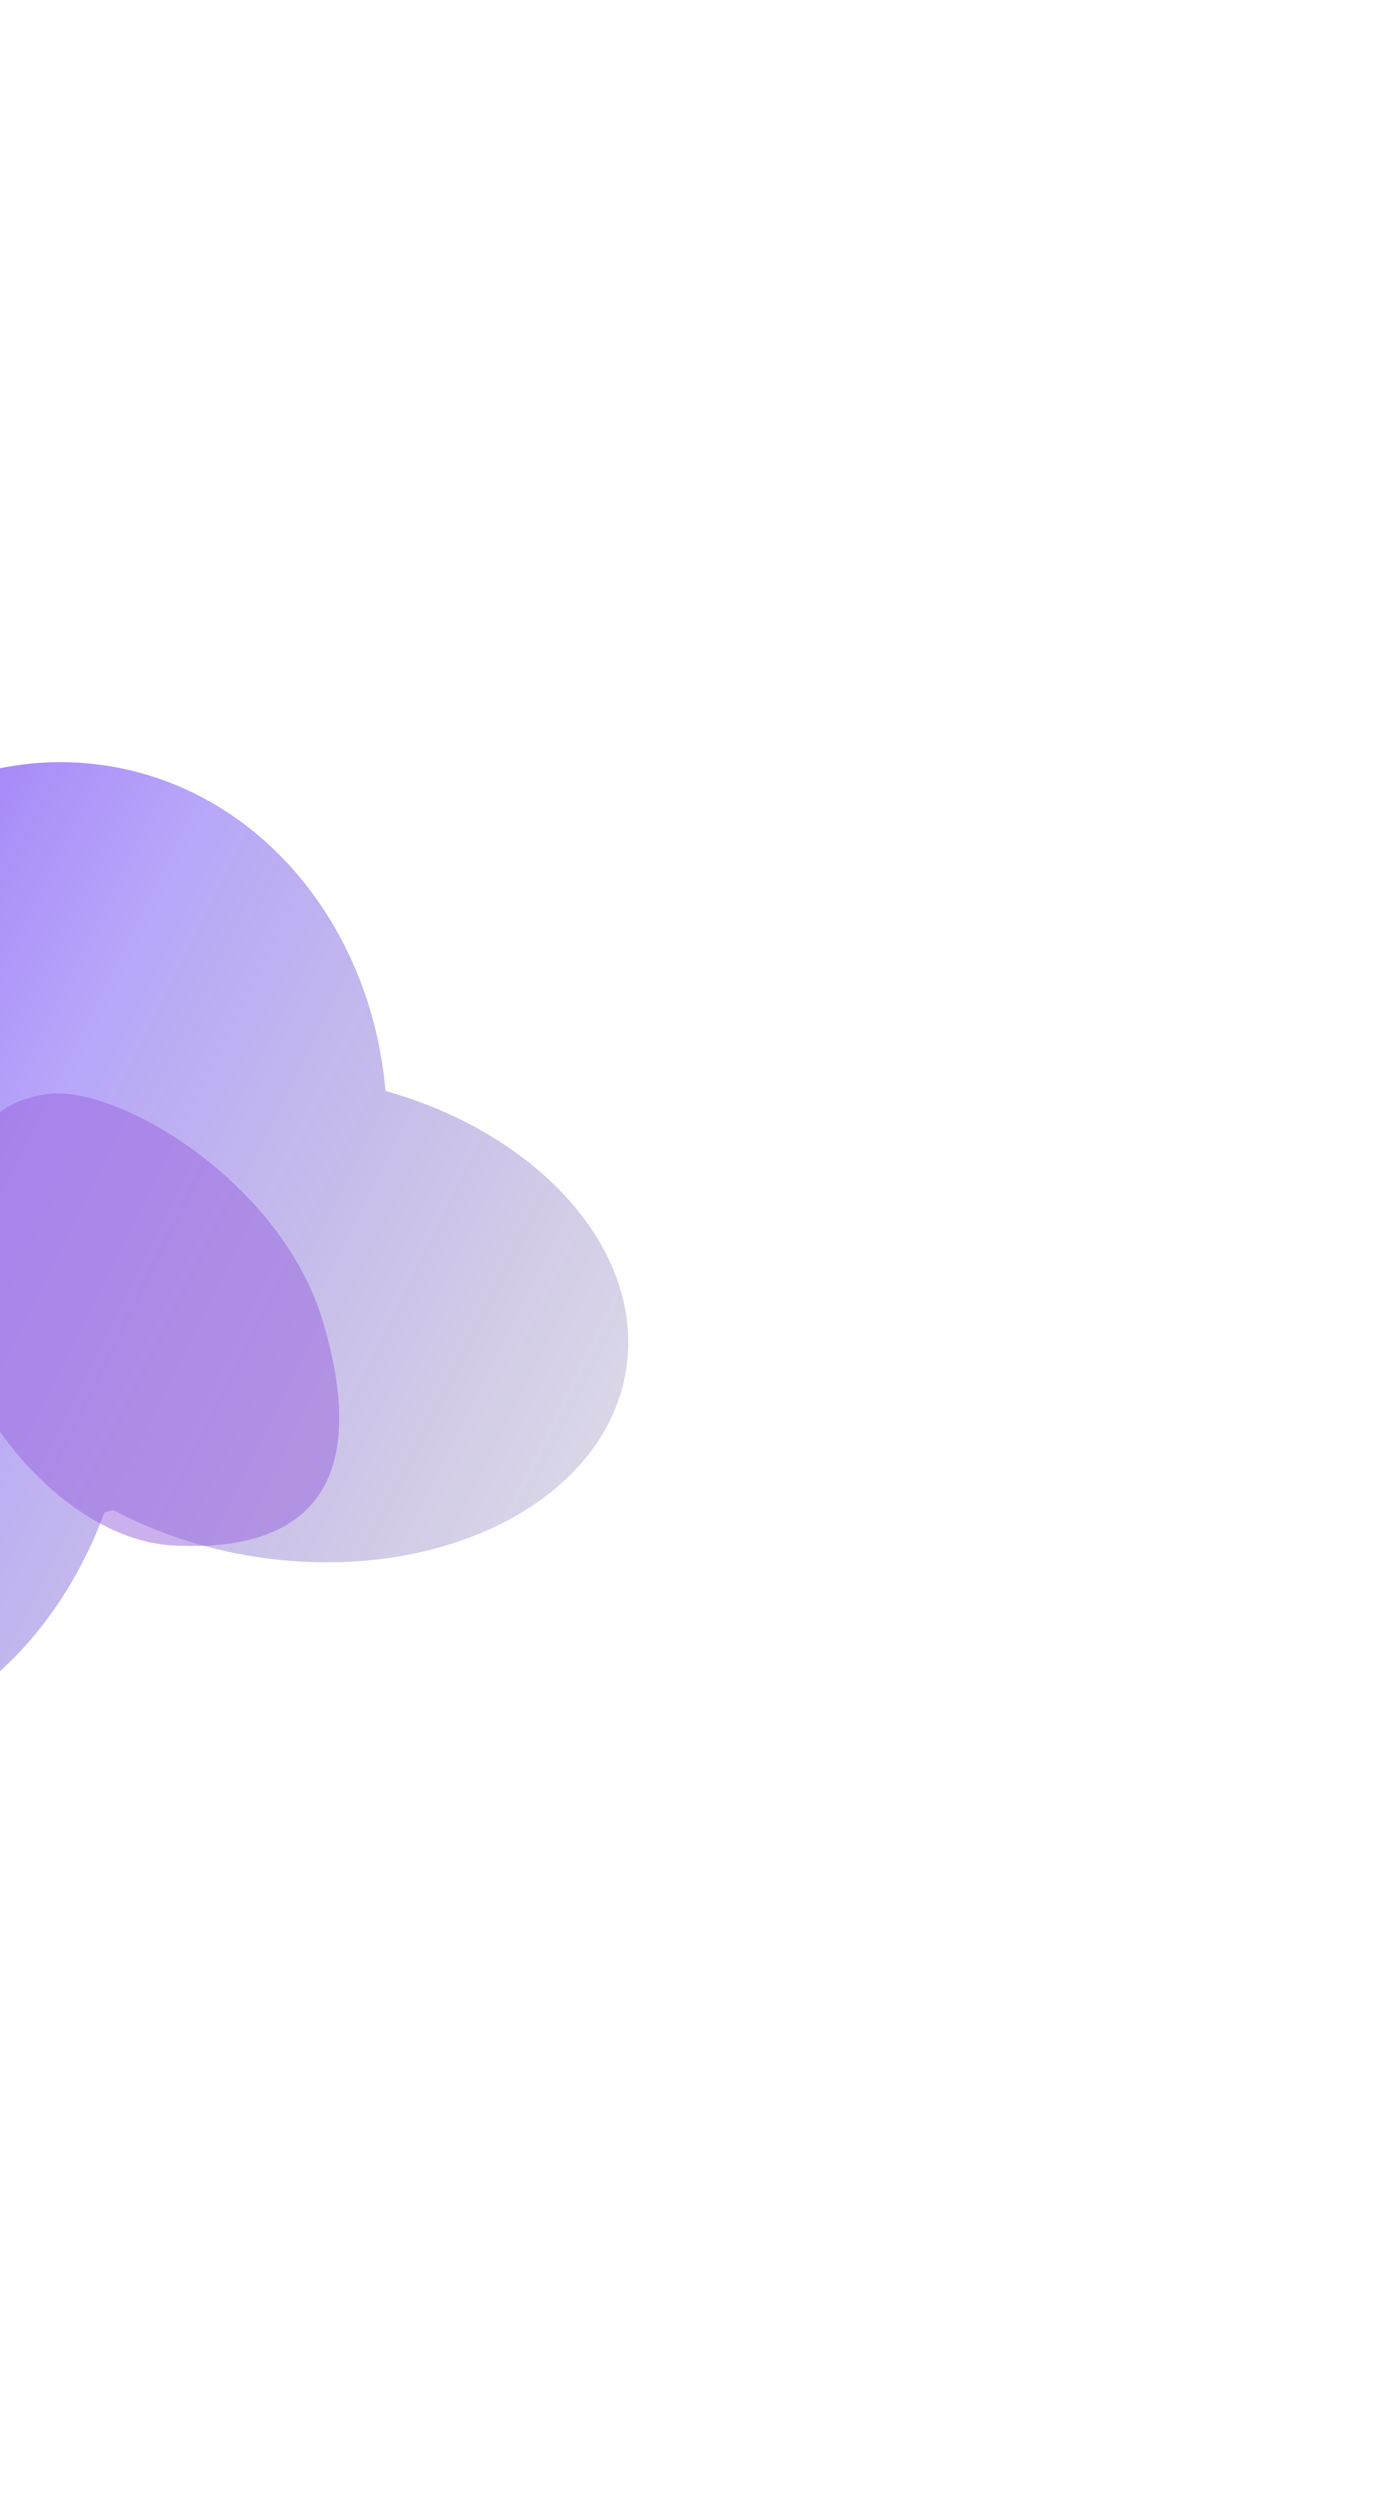
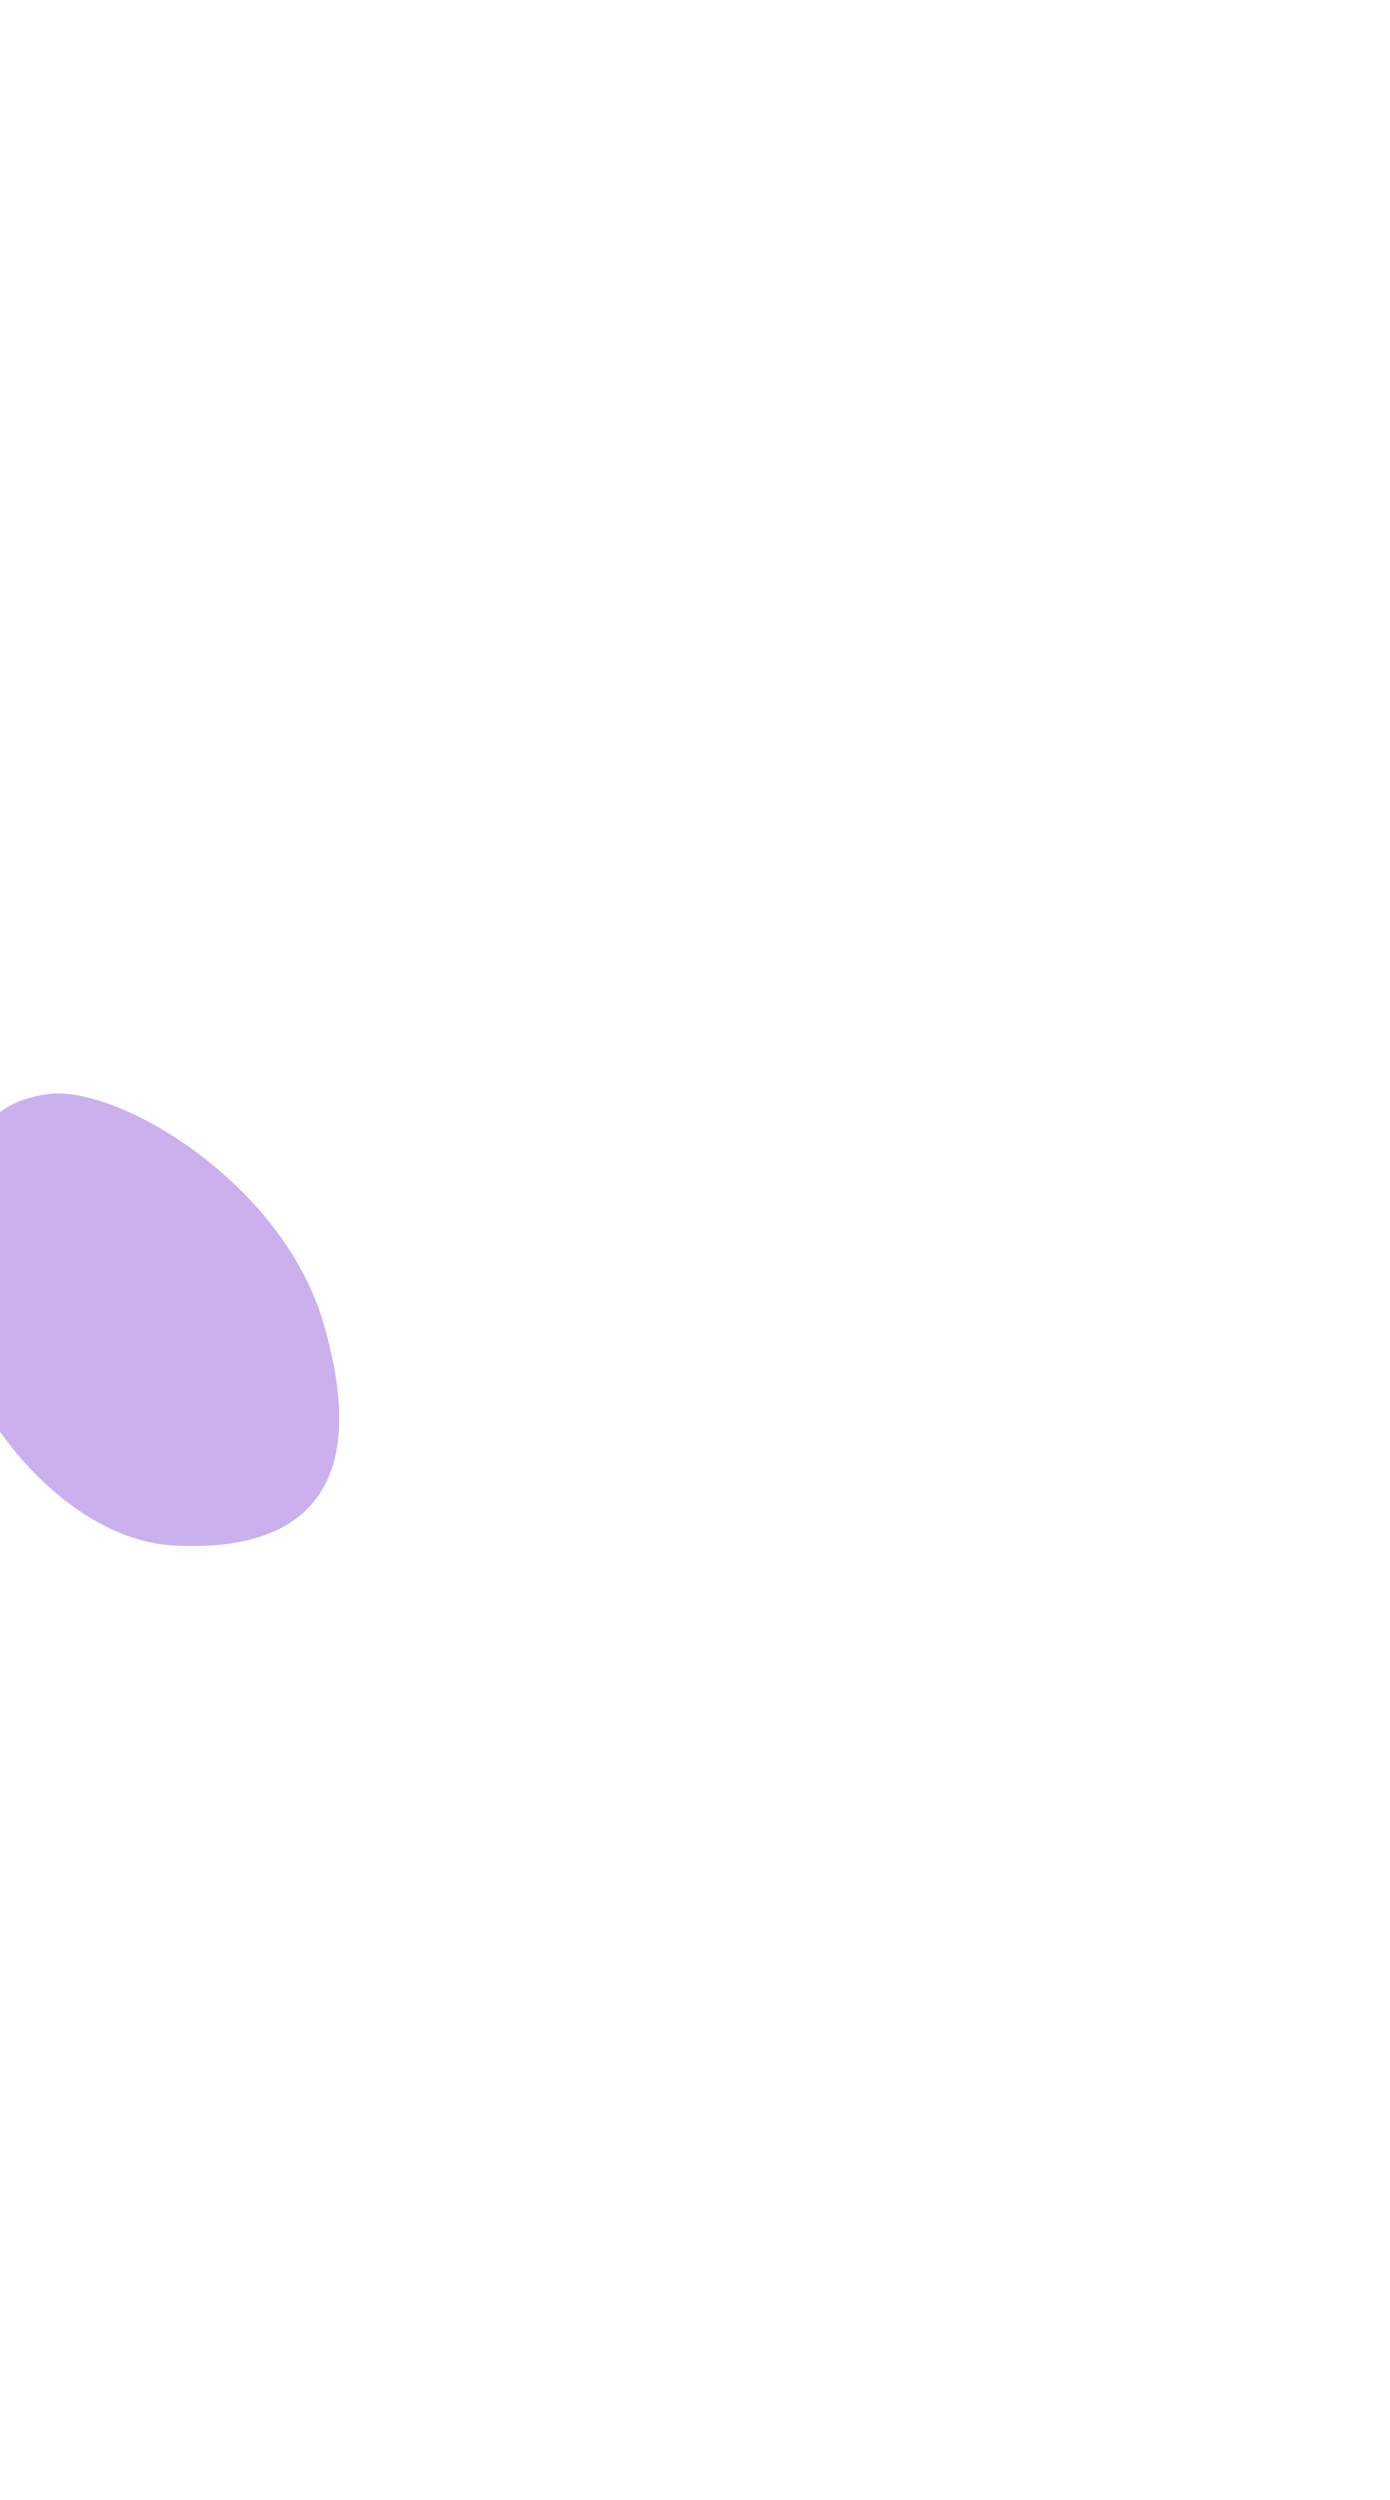
<svg xmlns="http://www.w3.org/2000/svg" width="640" height="1151" viewBox="0 0 640 1151" fill="none">
  <g filter="url(#filter0_f_902_4245)">
-     <path fill-rule="evenodd" clip-rule="evenodd" d="M-188.586 614.717C-181.254 566.773 -159.499 525.887 -130.629 499.263C-114.99 405.193 -35.127 339.645 48.877 352.492C119.6 363.308 170.914 426.273 177.5 502.27C248.497 522.209 296.656 575.815 288.335 630.22C279.041 690.995 202.787 729.754 118.019 716.79C93.785 713.083 71.479 705.551 52.196 695.263C50.845 695.611 49.489 695.94 48.127 696.248C22.918 764.308 -33.006 808.57 -90.03 799.849C-158.497 789.378 -202.622 706.492 -188.586 614.717Z" fill="url(#paint0_linear_902_4245)" />
-   </g>
+     </g>
  <g filter="url(#filter1_f_902_4245)">
    <path d="M148.852 608.938C129.729 543.925 53.917 499.378 22.072 503.703C-31.325 510.954 -8.089 567.646 -18.445 599.931C-28.8 632.216 23.468 708.242 79.376 711.488C135.285 714.735 172.757 690.203 148.852 608.938Z" fill="#9963DF" fill-opacity="0.5" />
  </g>
  <defs>
    <filter id="filter0_f_902_4245" x="-541.189" y="0.887" width="1180.46" height="1150.05" filterUnits="userSpaceOnUse" color-interpolation-filters="sRGB">
      <feFlood flood-opacity="0" result="BackgroundImageFix" />
      <feBlend mode="normal" in="SourceGraphic" in2="BackgroundImageFix" result="shape" />
      <feGaussianBlur stdDeviation="175" result="effect1_foregroundBlur_902_4245" />
    </filter>
    <filter id="filter1_f_902_4245" x="-269.764" y="253.414" width="675.954" height="708.352" filterUnits="userSpaceOnUse" color-interpolation-filters="sRGB">
      <feFlood flood-opacity="0" result="BackgroundImageFix" />
      <feBlend mode="normal" in="SourceGraphic" in2="BackgroundImageFix" result="shape" />
      <feGaussianBlur stdDeviation="125" result="effect1_foregroundBlur_902_4245" />
    </filter>
    <linearGradient id="paint0_linear_902_4245" x1="363.363" y1="1044.26" x2="-611.185" y2="558.228" gradientUnits="userSpaceOnUse">
      <stop stop-opacity="0" />
      <stop offset="0.5" stop-color="#3400EF" stop-opacity="0.35" />
      <stop offset="1" stop-color="#7207FA" />
    </linearGradient>
  </defs>
</svg>